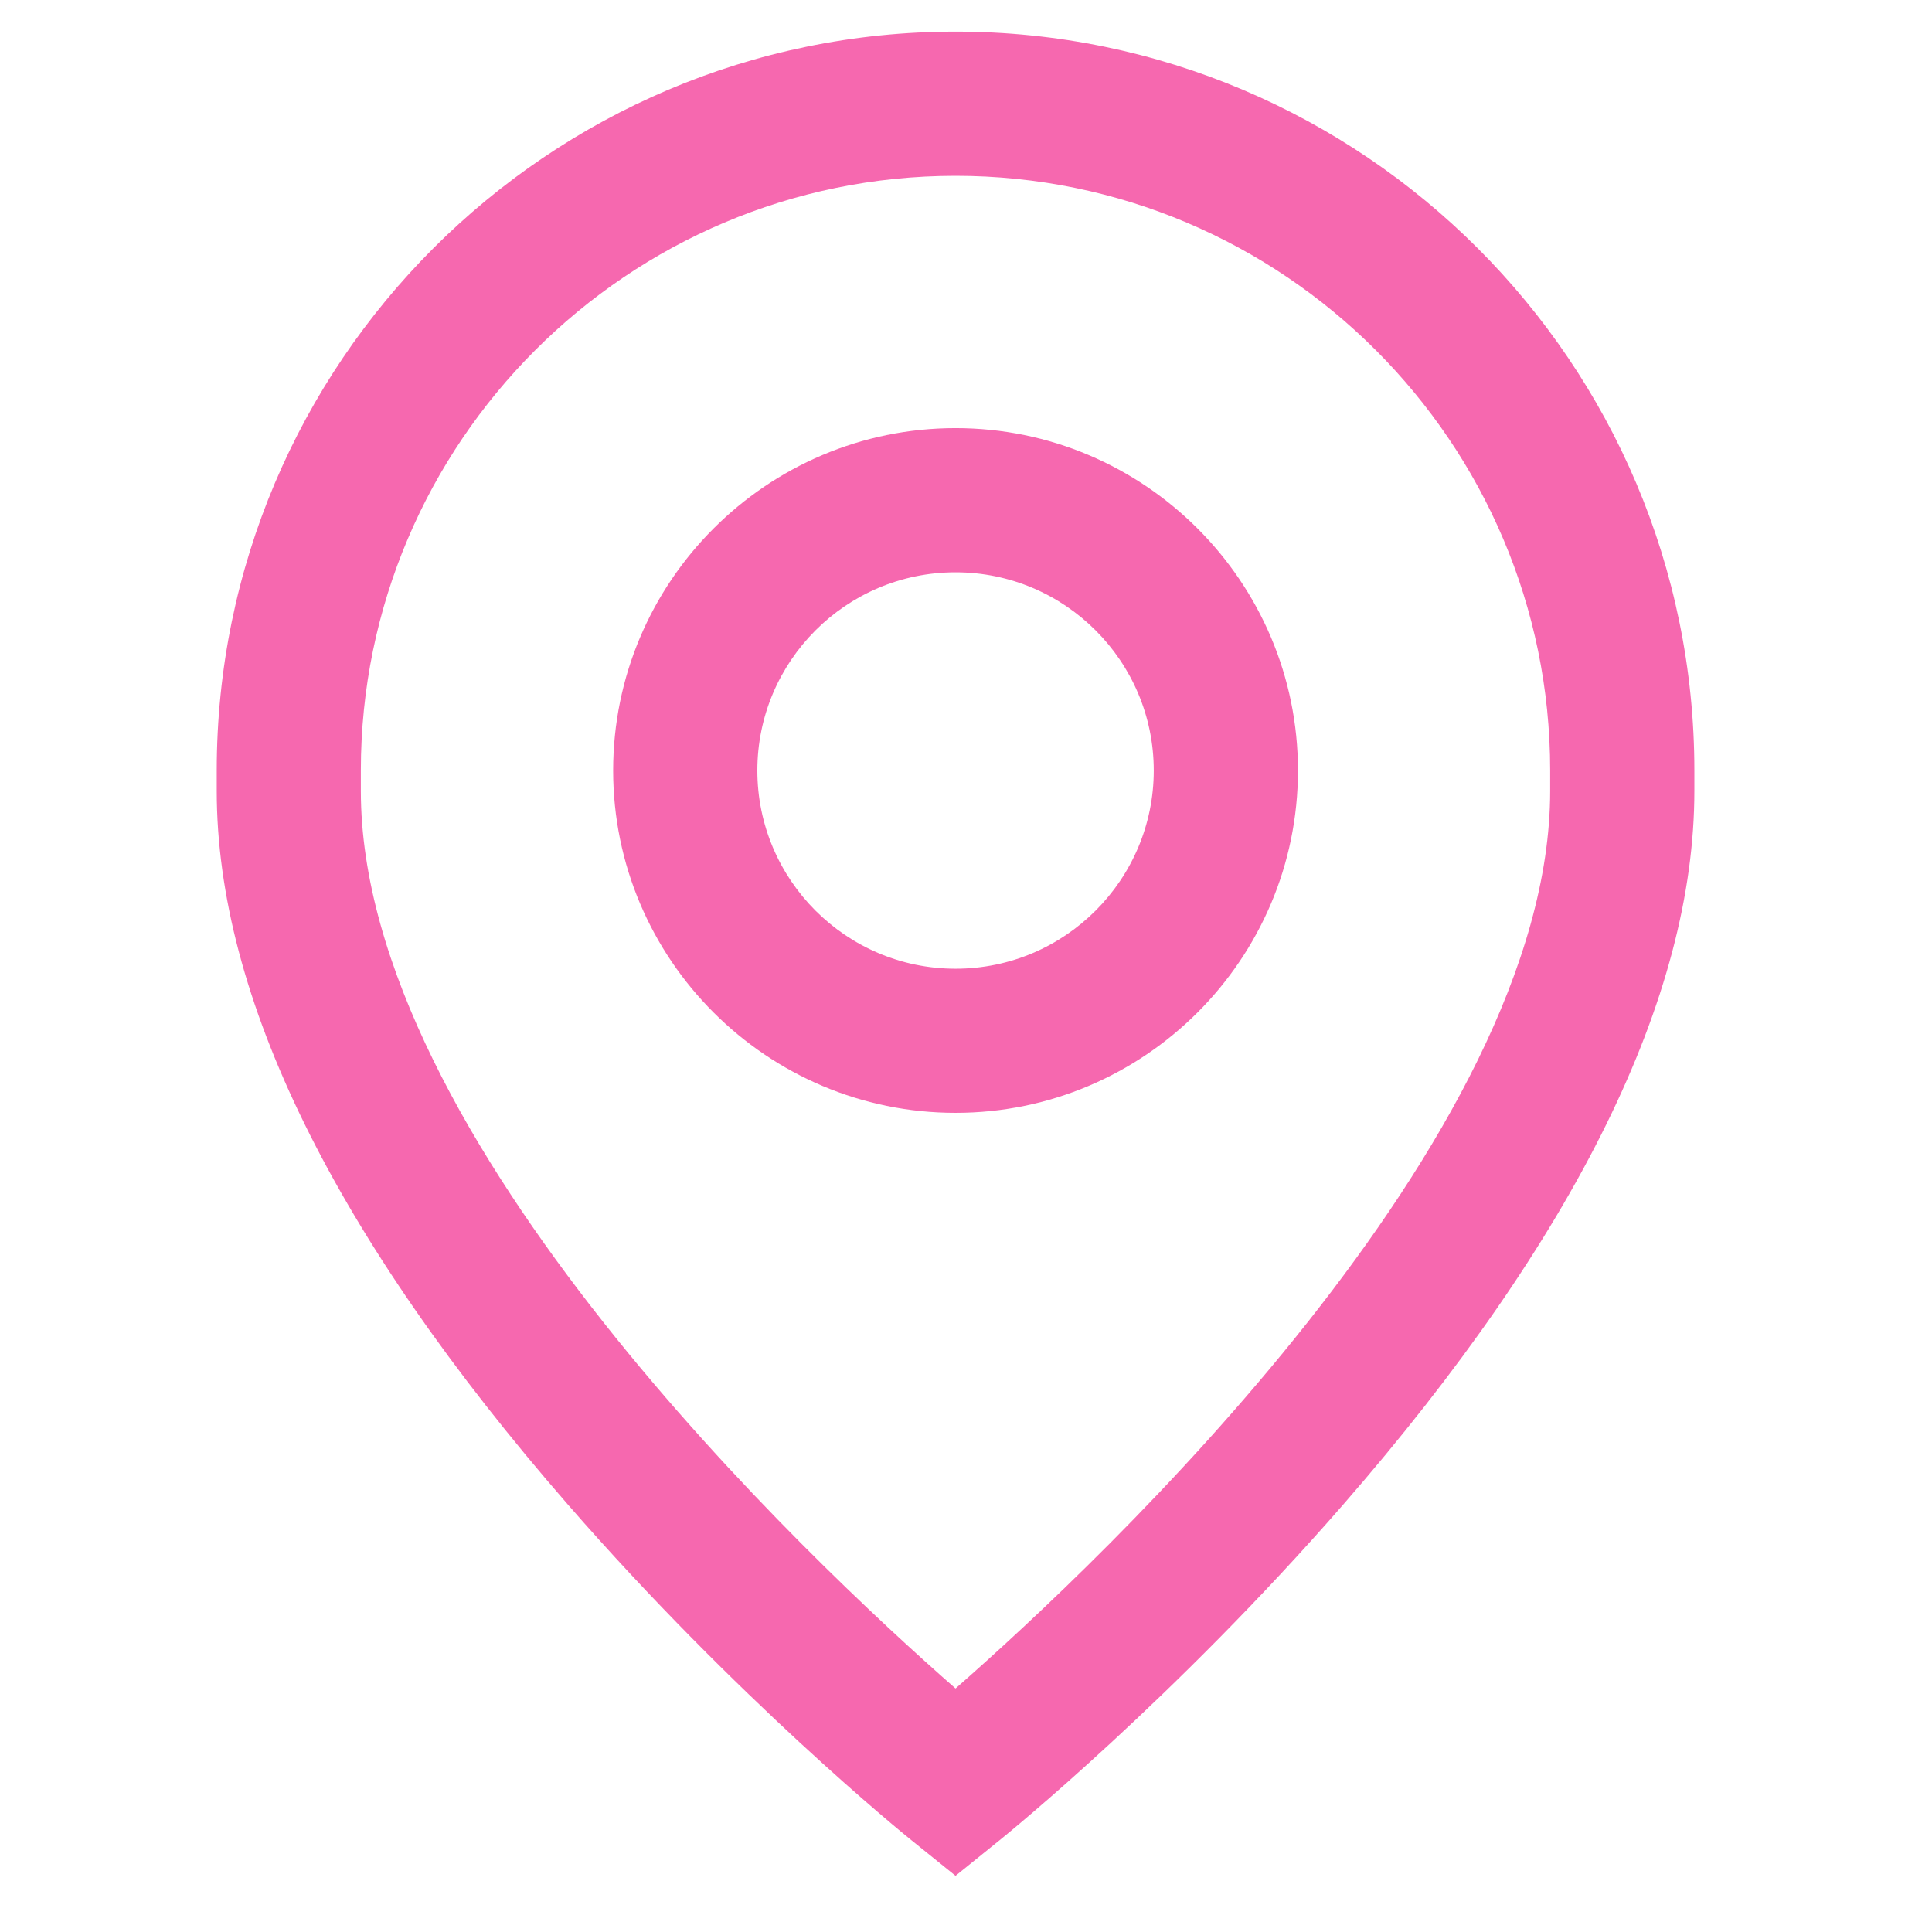
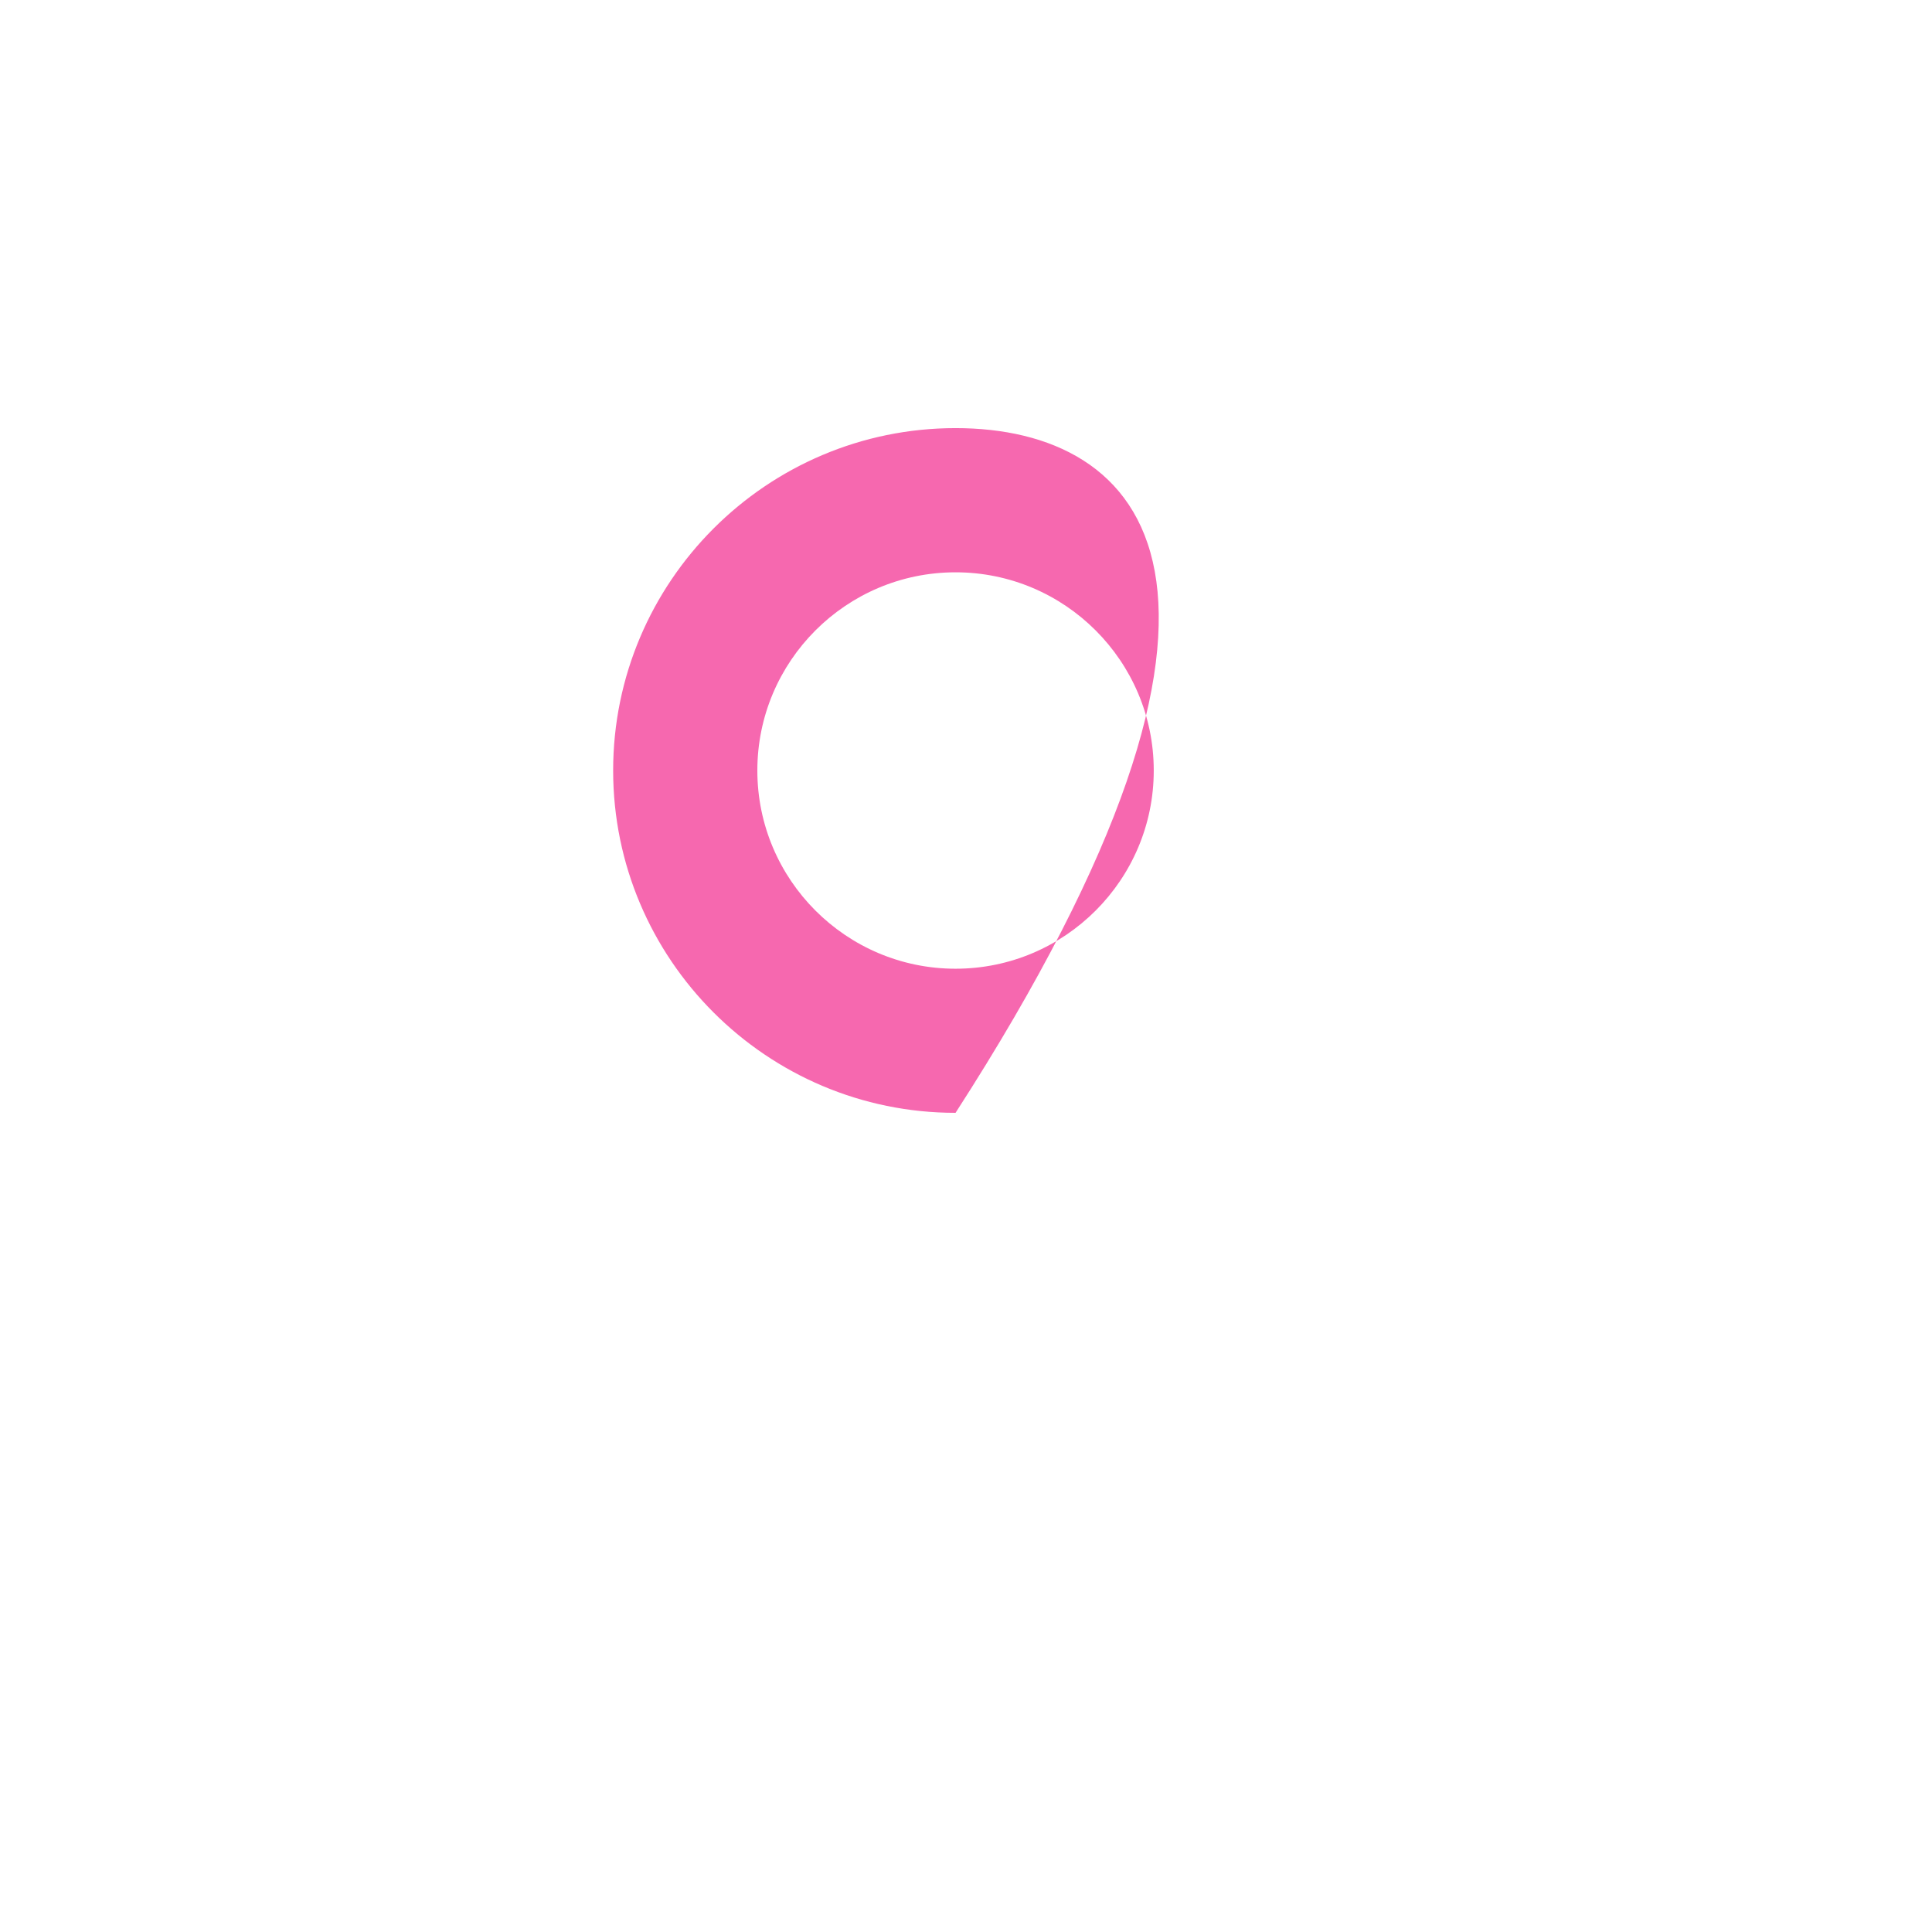
<svg xmlns="http://www.w3.org/2000/svg" width="22" height="22" viewBox="0 0 22 22" fill="none">
  <g clip-path="url(#clip0_1_4278)">
-     <path d="M10.881 4.875C8.731 4.875 6.982 6.624 6.982 8.774C6.982 10.923 8.731 12.672 10.881 12.672C13.031 12.672 14.78 10.923 14.78 8.774C14.78 6.624 13.031 4.875 10.881 4.875ZM10.881 11.031C9.636 11.031 8.624 10.018 8.624 8.774C8.624 7.529 9.636 6.517 10.881 6.517C12.126 6.517 13.138 7.529 13.138 8.774C13.138 10.018 12.126 11.031 10.881 11.031Z" fill="#F668AF" />
-     <path d="M10.881 0.36C6.242 0.36 2.468 4.134 2.468 8.773V9.006C2.468 11.352 3.813 14.086 6.466 17.132C8.389 19.34 10.285 20.879 10.365 20.944L10.881 21.36L11.396 20.944C11.476 20.879 13.373 19.34 15.296 17.132C17.948 14.086 19.294 11.352 19.294 9.006V8.773C19.294 4.134 15.52 0.36 10.881 0.36ZM17.652 9.006C17.652 12.971 12.543 17.77 10.881 19.227C9.217 17.77 4.109 12.97 4.109 9.006V8.773C4.109 5.04 7.147 2.002 10.881 2.002C14.614 2.002 17.652 5.04 17.652 8.773V9.006Z" fill="#F668AF" />
+     <path d="M10.881 4.875C8.731 4.875 6.982 6.624 6.982 8.774C6.982 10.923 8.731 12.672 10.881 12.672C14.78 6.624 13.031 4.875 10.881 4.875ZM10.881 11.031C9.636 11.031 8.624 10.018 8.624 8.774C8.624 7.529 9.636 6.517 10.881 6.517C12.126 6.517 13.138 7.529 13.138 8.774C13.138 10.018 12.126 11.031 10.881 11.031Z" fill="#F668AF" />
  </g>
  <defs>
    <clipPath id="clip0_1_4278">
      <rect width="21" height="21" fill="white" transform="translate(0.381 0.36)" />
    </clipPath>
  </defs>
</svg>